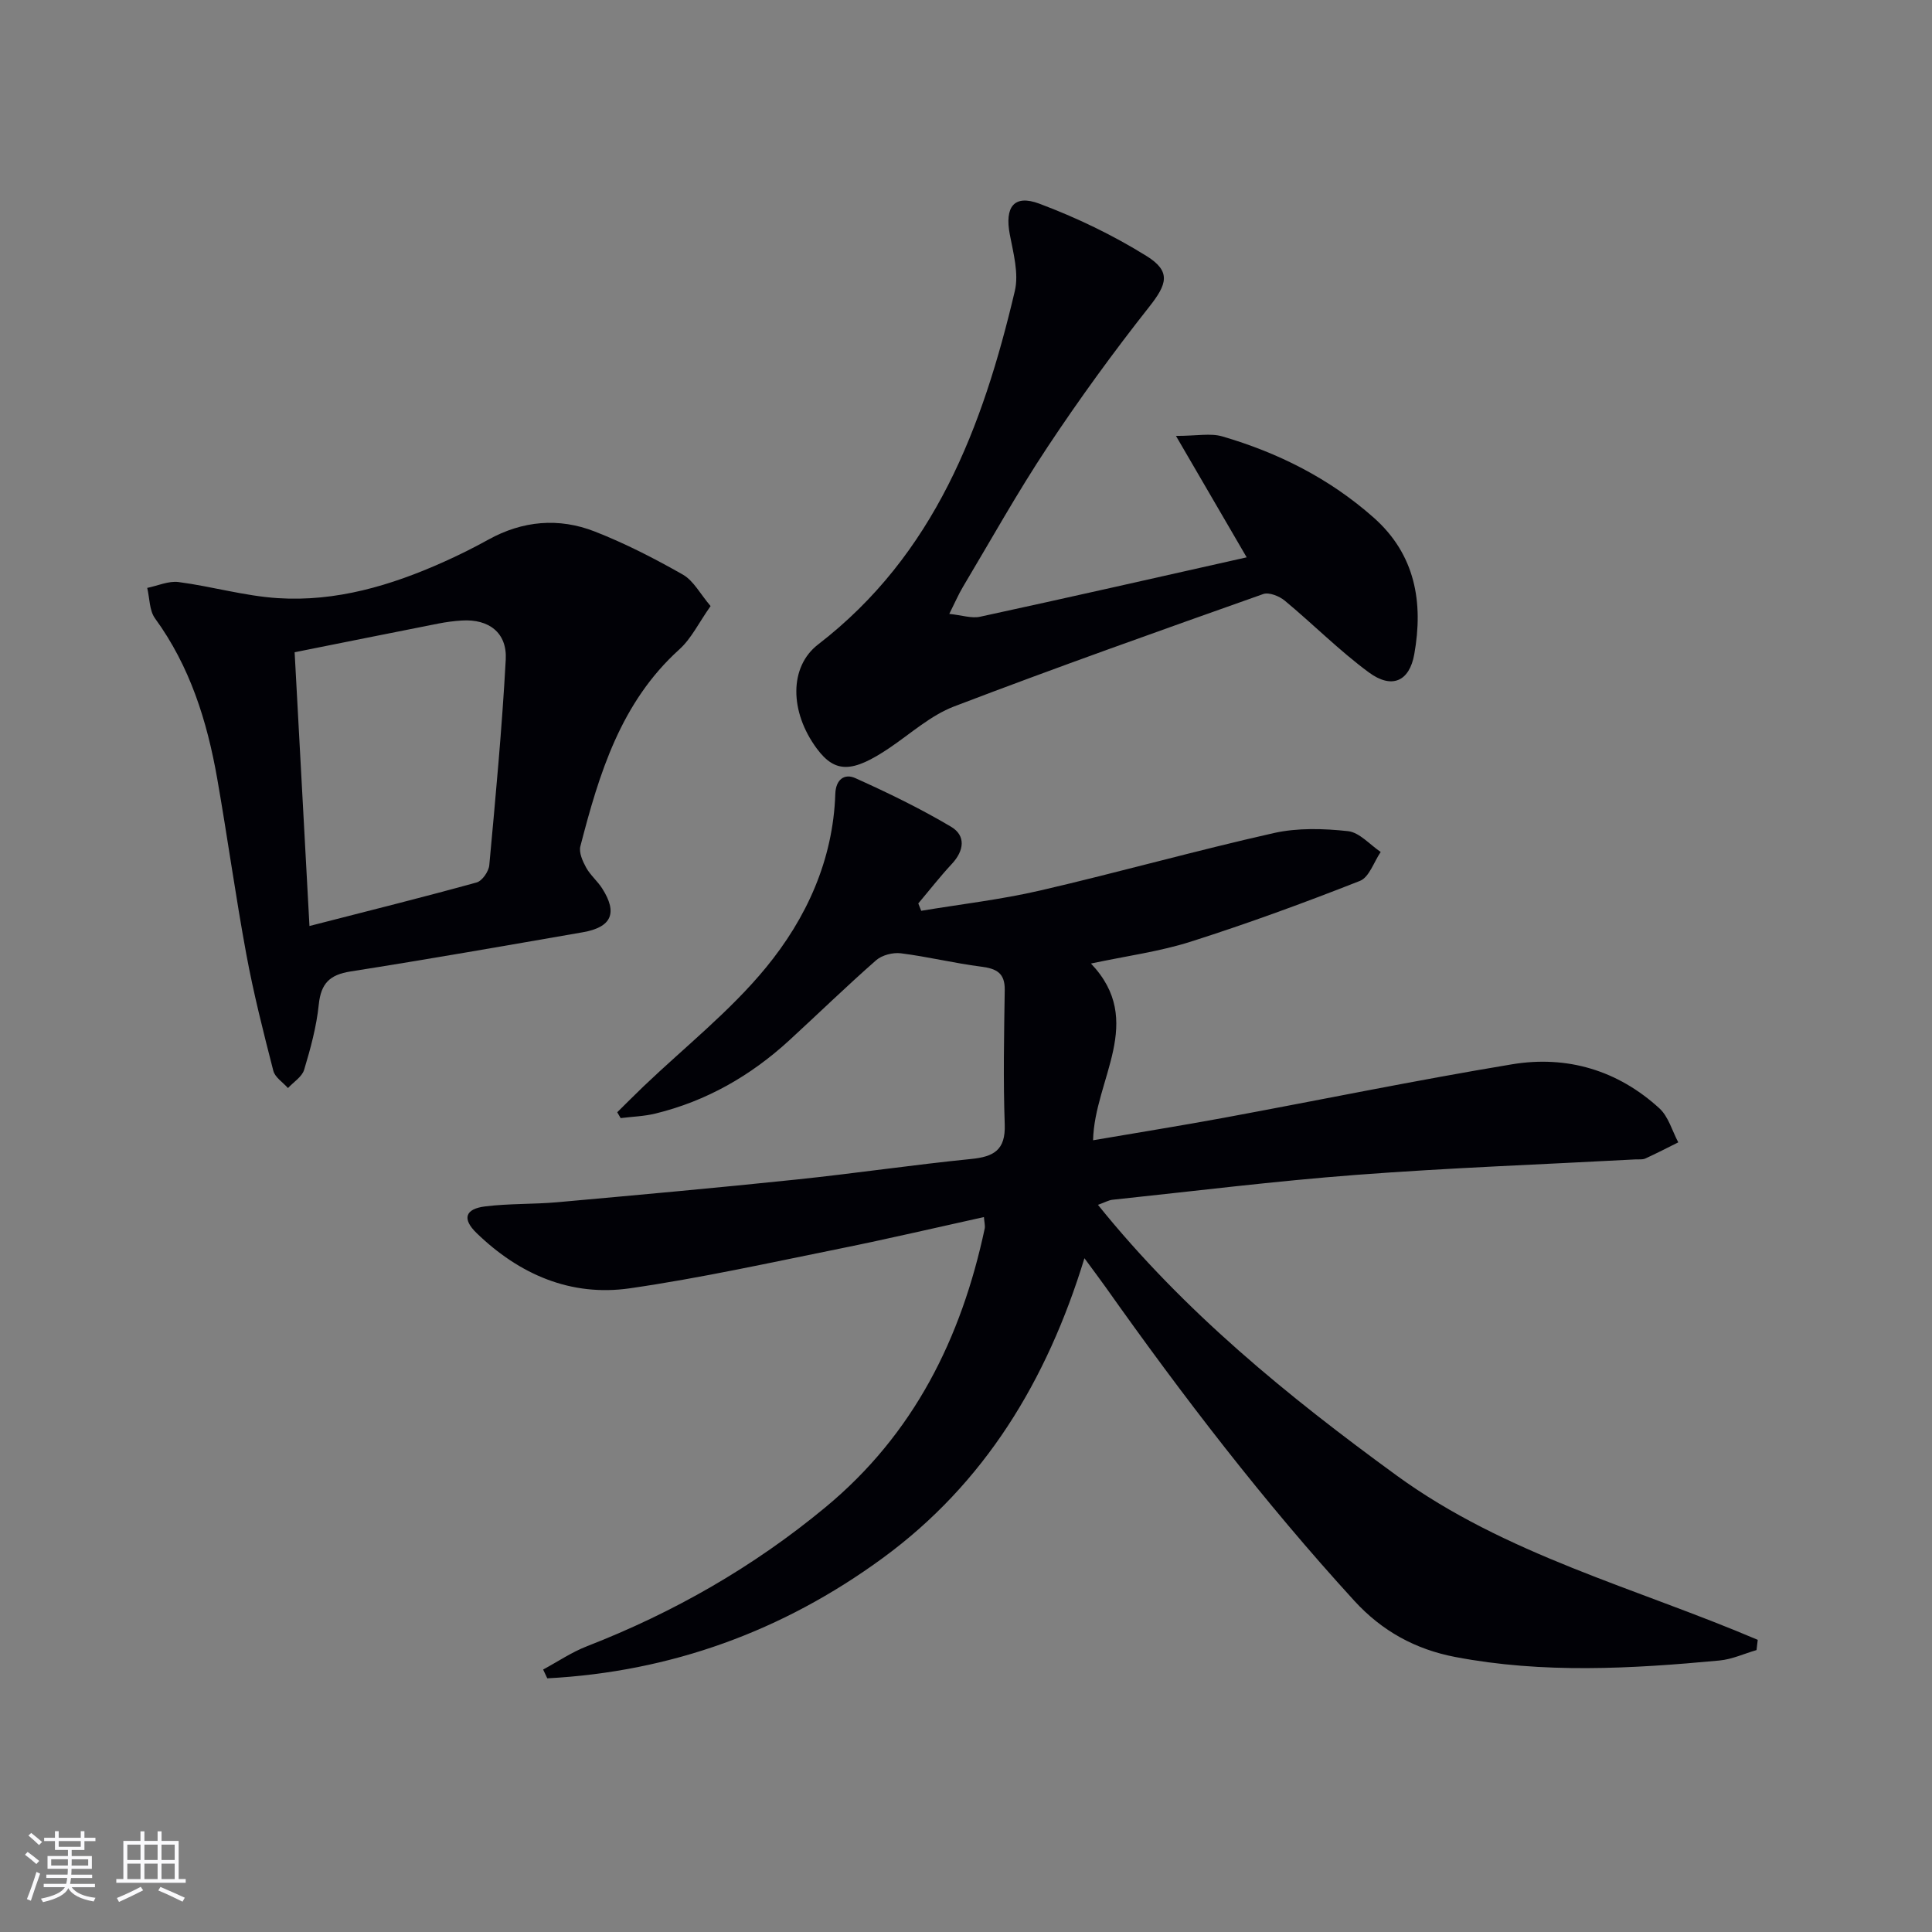
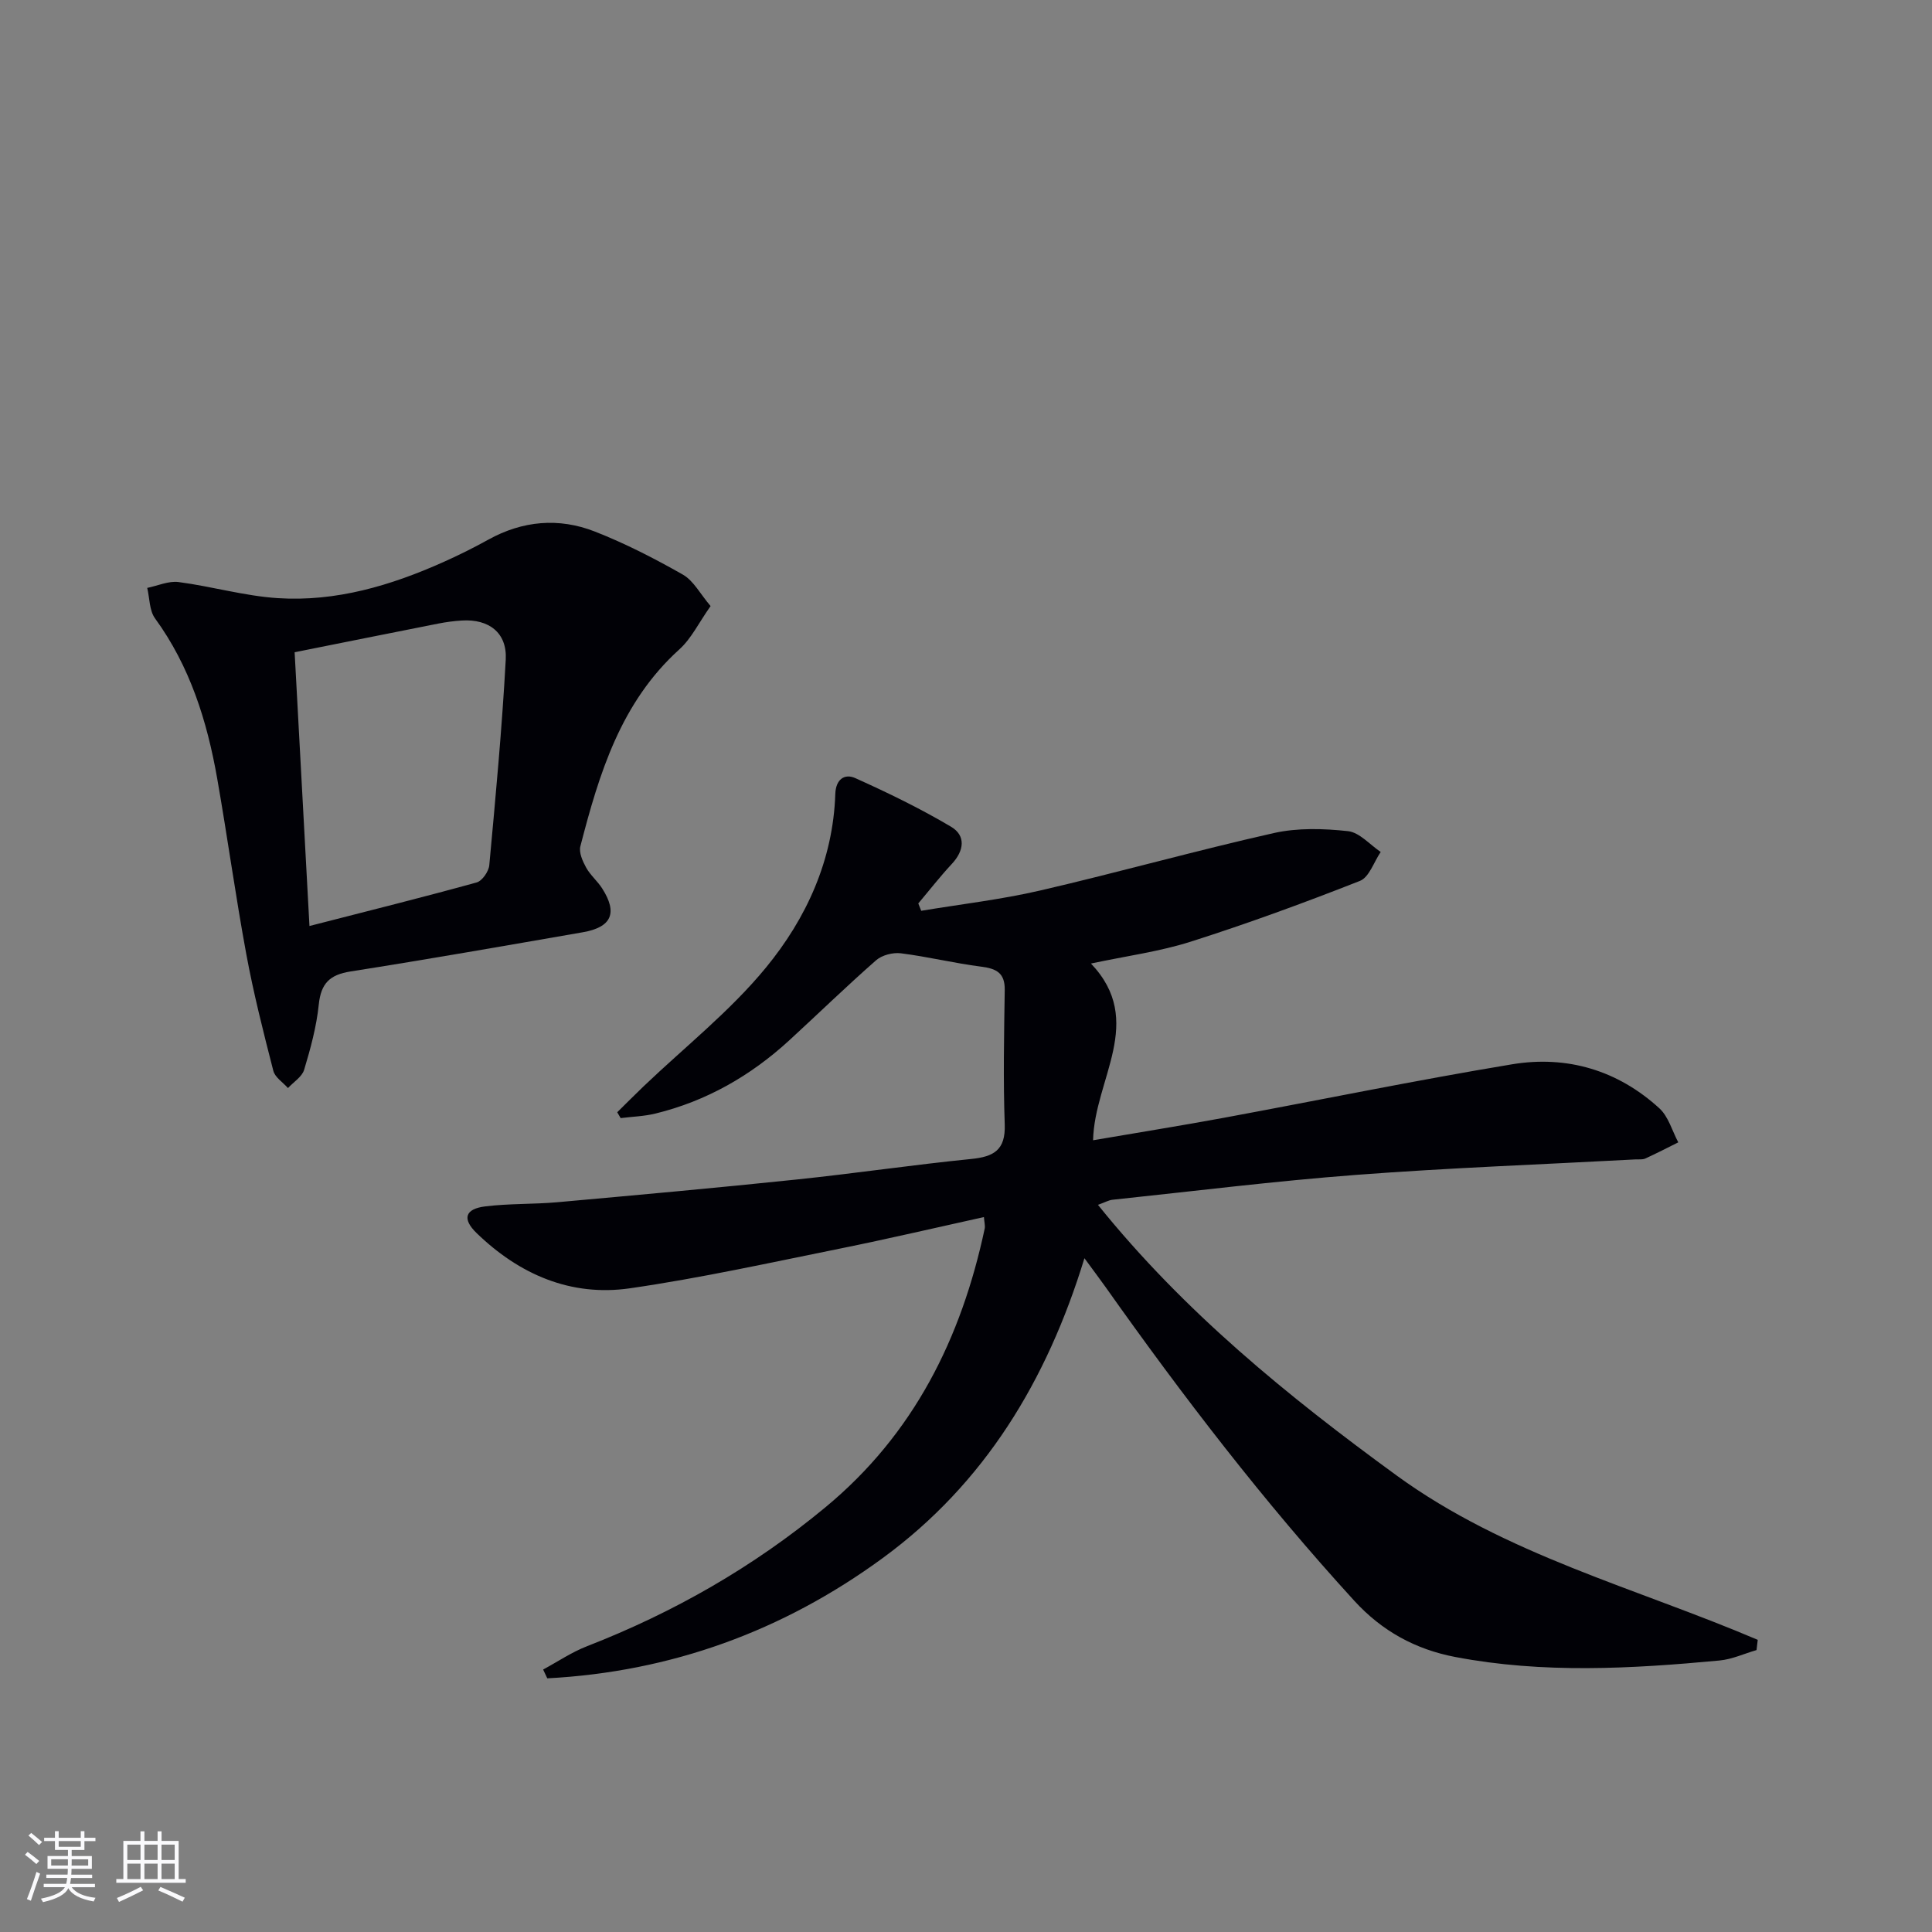
<svg xmlns="http://www.w3.org/2000/svg" enable-background="new 0 0 400 400" viewBox="0 0 400 400">
  <rect x="0" y="0" width="400" height="400" fill="#808080" stroke="none" />
  <g fill="#010106">
    <path d="m203.71 251.98c-10.12 2.23-19.91 4.53-29.77 6.52-14.48 2.92-28.93 6.12-43.53 8.23-12.25 1.77-22.91-2.89-31.73-11.43-3.06-2.96-2.39-5.02 1.79-5.53 4.93-.61 9.95-.42 14.91-.86 16.54-1.49 33.08-2.98 49.6-4.71 12.06-1.26 24.06-3.04 36.13-4.25 4.68-.47 7.09-1.87 6.91-7.13-.33-9.27-.14-18.57 0-27.86.05-3.52-1.72-4.42-4.85-4.82-5.58-.71-11.07-2.07-16.65-2.77-1.65-.21-3.91.37-5.13 1.44-6.13 5.38-11.98 11.07-17.99 16.59-7.98 7.32-17.14 12.57-27.7 15.15-2.34.57-4.8.64-7.2.94-.24-.4-.47-.81-.71-1.21 1.81-1.78 3.59-3.58 5.42-5.33 8.53-8.15 17.94-15.57 25.37-24.62 8.37-10.19 13.91-22.26 14.36-35.95.1-3.05 1.93-4.27 4.14-3.28 6.76 3.04 13.47 6.3 19.83 10.07 3.09 1.83 2.72 4.95.17 7.68-2.44 2.62-4.65 5.46-6.96 8.2.2.51.41 1.01.61 1.52 8.23-1.37 16.56-2.33 24.67-4.21 16.15-3.74 32.13-8.24 48.31-11.88 4.93-1.11 10.3-.95 15.37-.4 2.39.26 4.53 2.8 6.78 4.31-1.41 2.06-2.38 5.23-4.3 5.99-11.53 4.54-23.19 8.81-35 12.57-6.45 2.06-13.28 2.96-20.69 4.54 11.4 11.95.72 23.91.44 36.59 9.21-1.58 18.16-3.01 27.06-4.65 19.9-3.68 39.73-7.77 59.7-11.08 11.36-1.88 21.87 1.23 30.49 9.12 1.88 1.72 2.64 4.66 3.91 7.04-2.27 1.13-4.53 2.3-6.83 3.35-.57.26-1.31.15-1.98.18-19.26 1.04-38.55 1.74-57.78 3.2-16.89 1.28-33.72 3.38-50.57 5.16-.77.08-1.5.52-2.99 1.05 17.87 22.2 39.34 39.64 61.83 56.03 22.55 16.42 49.57 23.28 74.77 34.03-.08.71-.17 1.42-.25 2.12-2.56.74-5.07 1.92-7.68 2.16-18.25 1.71-36.53 2.74-54.7-.73-8.21-1.57-15.15-5.34-20.92-11.66-18.68-20.44-35.49-42.34-51.46-64.91-1.23-1.74-2.53-3.44-4.39-5.99-7.78 25.4-20.69 46.66-41.79 62.1-20.71 15.15-43.89 23.54-69.42 24.88-.29-.61-.58-1.21-.86-1.82 3.02-1.63 5.9-3.59 9.07-4.82 17.98-7 34.46-16.42 49.36-28.76 18.32-15.16 28.15-34.99 33-57.75.1-.62-.09-1.28-.17-2.35z" />
    <path d="m147.12 125.48c-2.44 3.45-3.98 6.72-6.46 8.96-12.15 10.97-16.61 25.73-20.5 40.77-.34 1.3.47 3.1 1.19 4.41.87 1.58 2.36 2.8 3.33 4.33 3.24 5.08 1.96 8.03-4.05 9.07-16 2.78-32.01 5.59-48.05 8.11-4.31.67-6.13 2.47-6.58 6.84-.47 4.57-1.7 9.1-3.03 13.51-.44 1.47-2.2 2.54-3.35 3.79-1.04-1.18-2.68-2.21-3.03-3.57-2.06-8.01-4.1-16.04-5.6-24.17-2.23-12.07-3.9-24.24-6.02-36.34-2.09-11.88-5.63-23.22-12.88-33.17-1.18-1.63-1.1-4.18-1.61-6.3 2.17-.44 4.43-1.49 6.51-1.21 6.88.9 13.66 2.89 20.55 3.33 12 .77 23.33-2.59 34.21-7.45 3.18-1.42 6.3-2.97 9.35-4.66 7.11-3.94 14.6-4.59 22.03-1.69 6.31 2.47 12.4 5.6 18.29 8.95 2.2 1.28 3.57 4 5.7 6.49zm-83.05 66.24c12.25-3.15 23.48-5.94 34.62-9.02 1.14-.32 2.49-2.27 2.61-3.56 1.31-14.18 2.64-28.38 3.41-42.59.3-5.56-3.5-8.42-9.07-8.08-1.65.1-3.3.32-4.92.64-9.83 1.94-19.66 3.92-29.72 5.93 1.03 19.07 2.02 37.24 3.07 56.68z" />
-     <path d="m196.54 127.1c2.62.27 4.61.97 6.37.59 18.27-3.96 36.5-8.1 55.2-12.3-4.86-8.35-9.37-16.1-14.64-25.14 4.32 0 7.15-.61 9.58.1 11.61 3.38 22.24 8.74 31.36 16.82 8.64 7.66 10.31 17.57 8.4 28.28-1.01 5.66-4.66 7.26-9.41 3.76-6.12-4.51-11.53-9.98-17.4-14.85-1.13-.94-3.26-1.79-4.46-1.37-21.4 7.58-42.8 15.17-64 23.27-4.84 1.85-8.98 5.61-13.37 8.58-7.69 5.19-11.25 5.26-15.04.17-5.68-7.65-5.76-16.96.26-21.59 24.1-18.57 34.08-44.99 40.72-73.18.85-3.62-.31-7.84-1.04-11.69-1.08-5.67.83-8.36 6.12-6.38 7.68 2.88 15.22 6.5 22.18 10.83 5.17 3.21 4.24 5.87.55 10.54-7.39 9.36-14.43 19.04-21.02 28.98-6.24 9.4-11.75 19.3-17.54 29-.92 1.55-1.63 3.2-2.82 5.58z" />
  </g>
  <path d="m5.17 384 .55-.58c.85.61 1.65 1.24 2.4 1.87l-.59.64c-.83-.73-1.62-1.38-2.36-1.93m1.22 9.53-.82-.34c.71-1.76 1.37-3.64 1.98-5.63.24.13.5.25.76.36-.6 1.67-1.24 3.54-1.92 5.61m-.5-13.5.57-.54c.56.44 1.31 1.06 2.26 1.87l-.64.64c-.68-.66-1.41-1.32-2.19-1.97m3.25.46h2.24v-1.36h.77v1.36h4.57v-1.36h.76v1.36h2.28v.69h-2.28v1.84h-2.64v1.26h4.18v2.64h-4.21c0 .45-.02.86-.05 1.21h4.32v.69h-4.38c-.04.34-.1.75-.19 1.22h5.15v.69h-4.82c.87 1.19 2.51 1.92 4.93 2.19-.17.32-.3.57-.37.76-2.77-.49-4.52-1.41-5.26-2.76-.56 1.26-2.3 2.23-5.24 2.9-.12-.24-.26-.48-.43-.72 2.73-.55 4.38-1.34 4.96-2.38h-4.38v-.69h4.65c.1-.38.17-.79.21-1.22h-4.32v-.69h4.4c.03-.34.05-.75.05-1.21h-4.2v-2.64h4.23v-1.26h-2.69v-1.84h-2.24zm1.46 4.46v1.29h3.45c.01-.4.02-.57.01-.53v-.32-.45h-3.46zm1.55-2.59h4.57v-1.19h-4.57zm6.11 2.59h-3.42v.77c-.01.19-.01.37-.02.53h3.44z" fill="#fafafc" />
  <path d="m32.63 379.16h.82v1.98h3.54v7.89h1.46v.78h-14.37v-.78h1.46v-7.89h3.54v-1.98h.82v1.98h2.73zm-3.49 11.48.5.73c-1.61.82-3.28 1.63-5 2.41-.13-.27-.28-.55-.44-.82 1.75-.72 3.4-1.49 4.94-2.32m-2.78-5.55h2.73v-3.18h-2.73zm0 3.95h2.73v-3.2h-2.73zm3.54-3.95h2.73v-3.18h-2.73zm0 3.95h2.73v-3.2h-2.73zm7.89 4.68c-1.84-.92-3.51-1.7-5.02-2.32l.45-.73c1.89.8 3.57 1.55 5.04 2.23zm-1.62-11.81h-2.73v3.18h2.73zm-2.73 7.13h2.73v-3.2h-2.73z" fill="#fafafc" />
</svg>